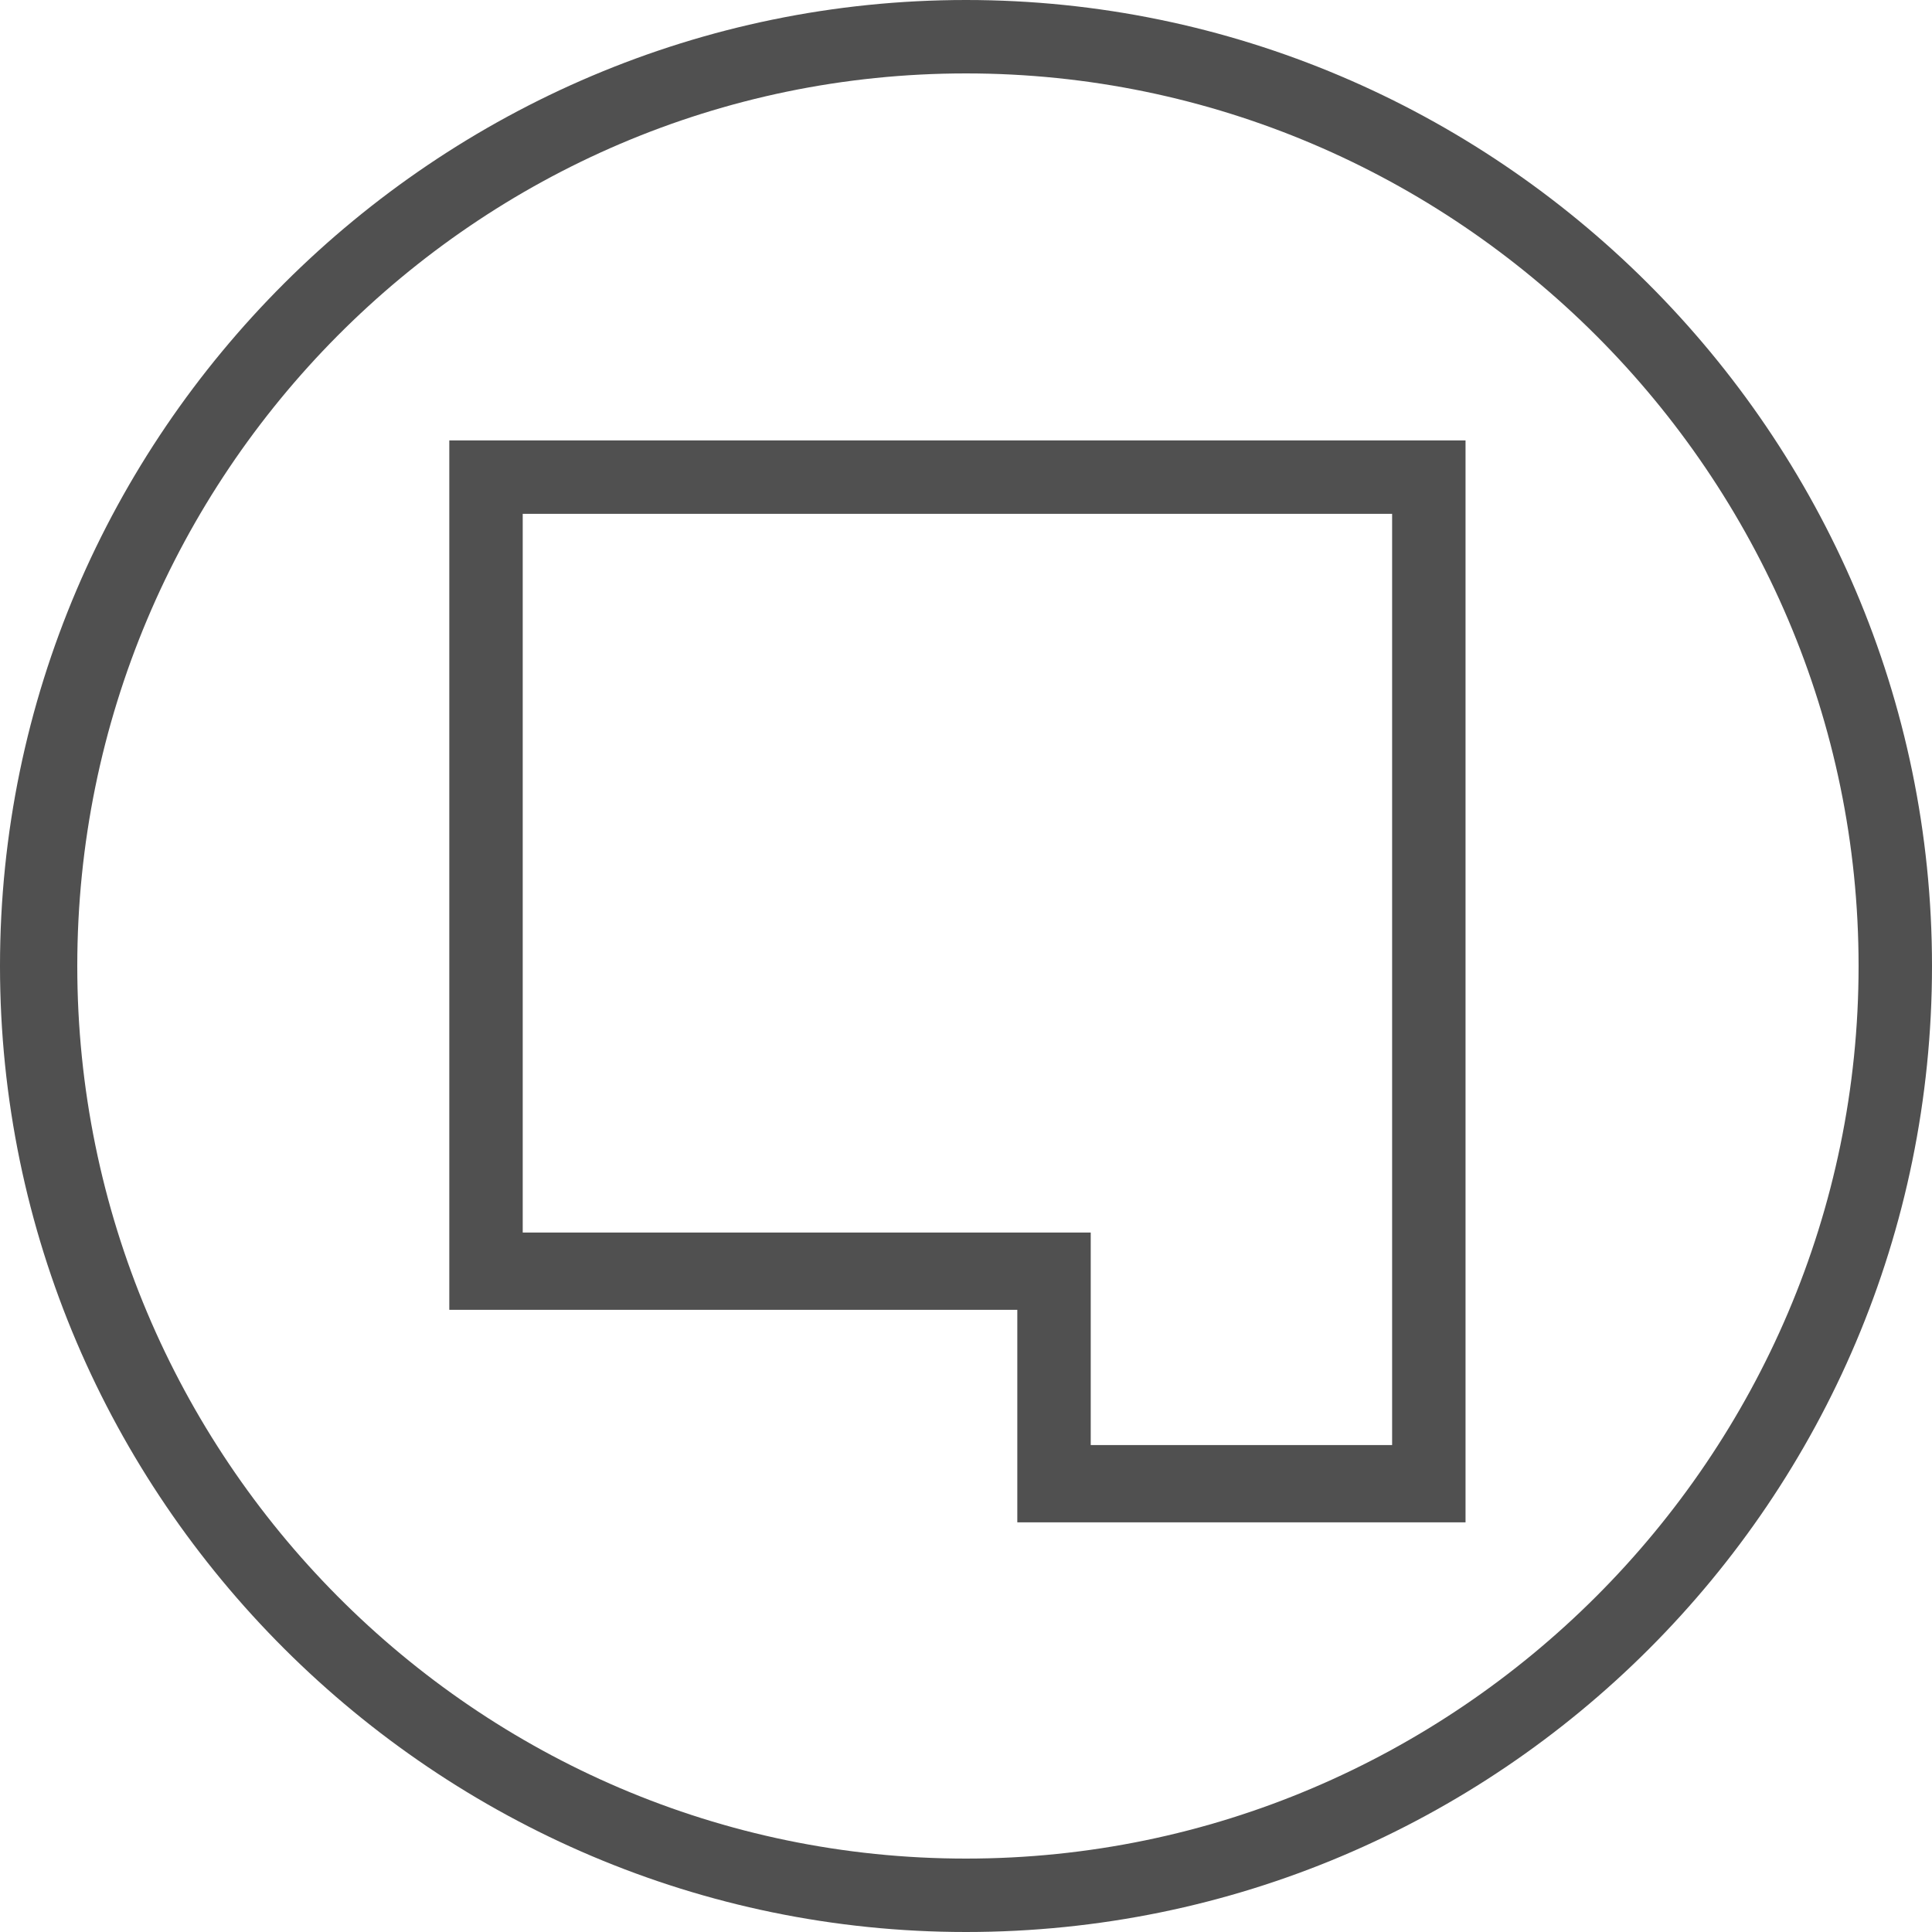
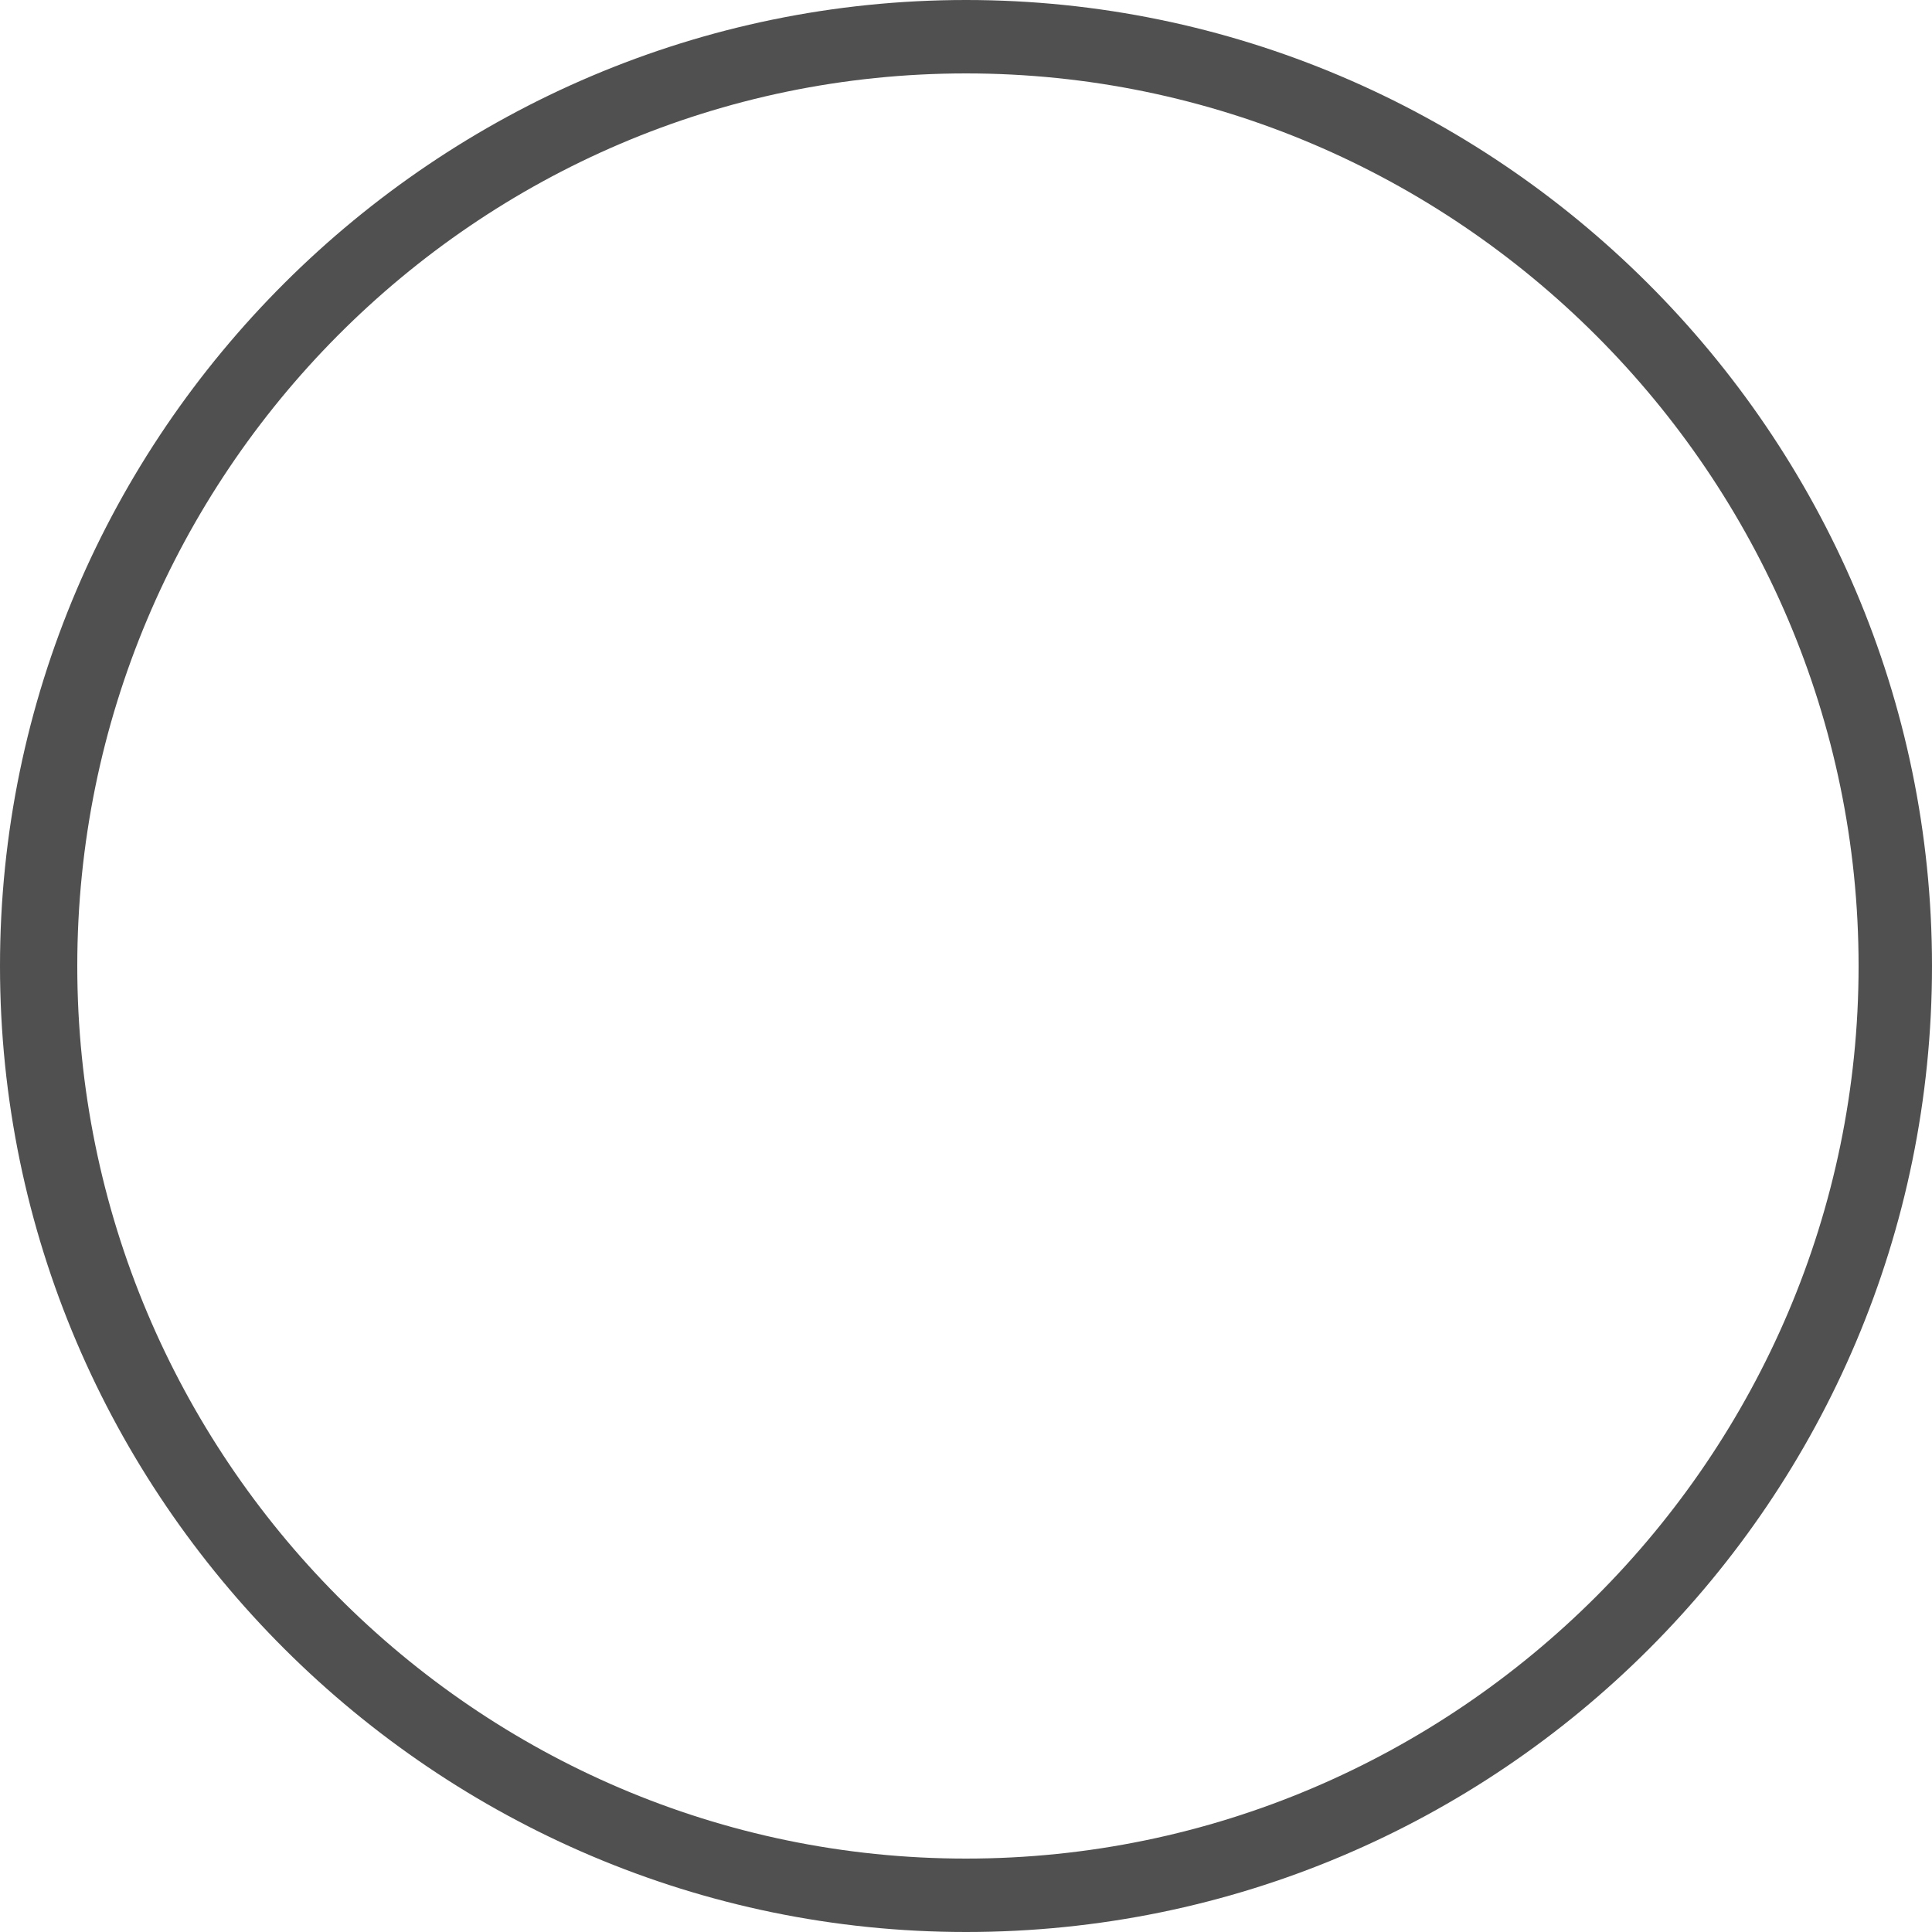
<svg xmlns="http://www.w3.org/2000/svg" version="1.1" id="Layer_1" x="0px" y="0px" viewBox="0 0 50 50" style="enable-background:new 0 0 50 50;" xml:space="preserve">
  <style type="text/css">
	.st0{fill:#505050;}
</style>
  <g id="Group_1744" transform="translate(0.454 49.443)">
    <g id="Group_1766" transform="translate(0.546 -48.443)">
      <g id="Group_1741" transform="translate(0 0)">
        <g id="Path_10634">
          <path class="st0" d="M24,49C10.3,49-1,37.8-1,24S10.3-1,24-1s25,11.2,25,25S37.8,49,24,49z M24,0.9C11.3,0.9,1,11.3,1,24      C1,36.7,11.3,47.1,24,47.1S47.1,36.7,47.1,24C47.1,11.3,36.7,0.9,24,0.9z" />
        </g>
      </g>
    </g>
    <g id="Group_1743" transform="translate(12.574 -36.645)">
      <g id="Path_10636">
-         <path class="st0" d="M24.9,26.6H13.3v-5.5H-1.4V-1.4h26.3V26.6z M15.2,24.6H23V0.5H0.5v18.6h14.7V24.6z" />
-       </g>
+         </g>
    </g>
  </g>
</svg>